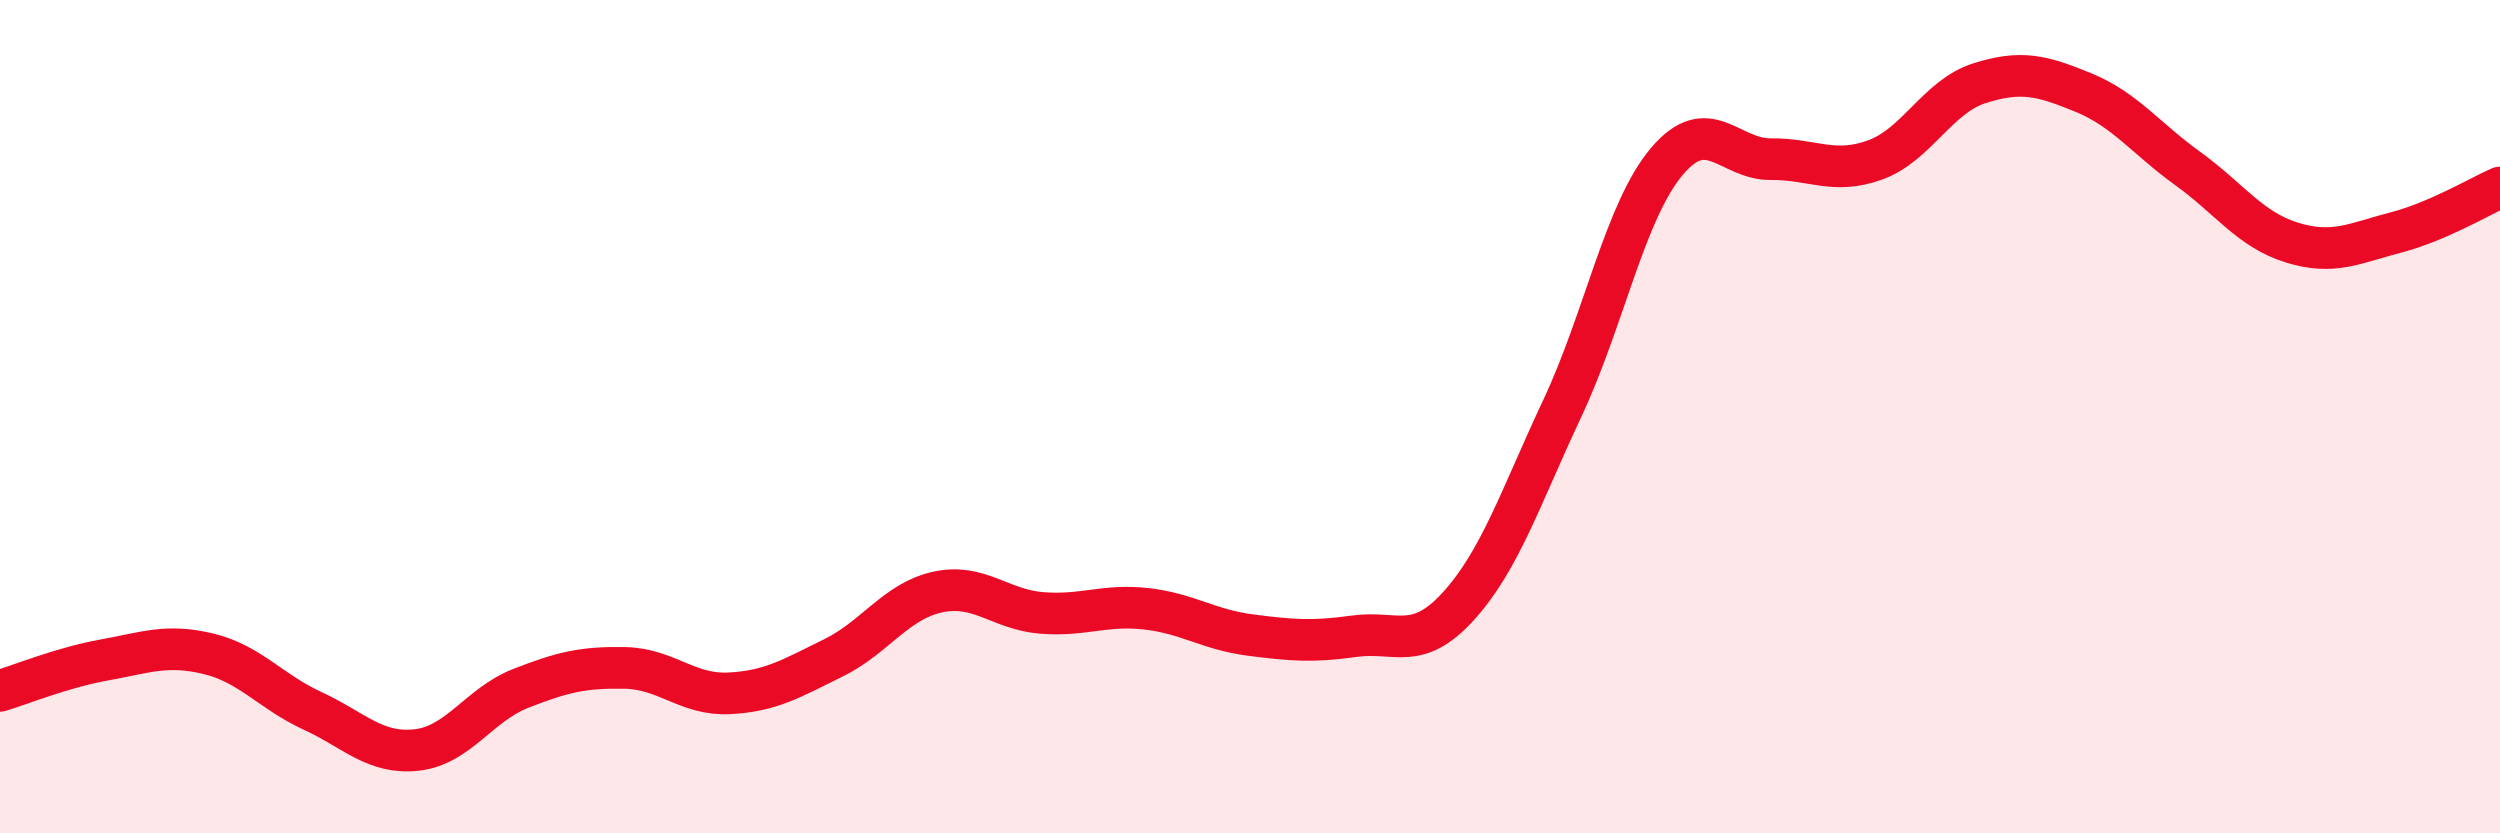
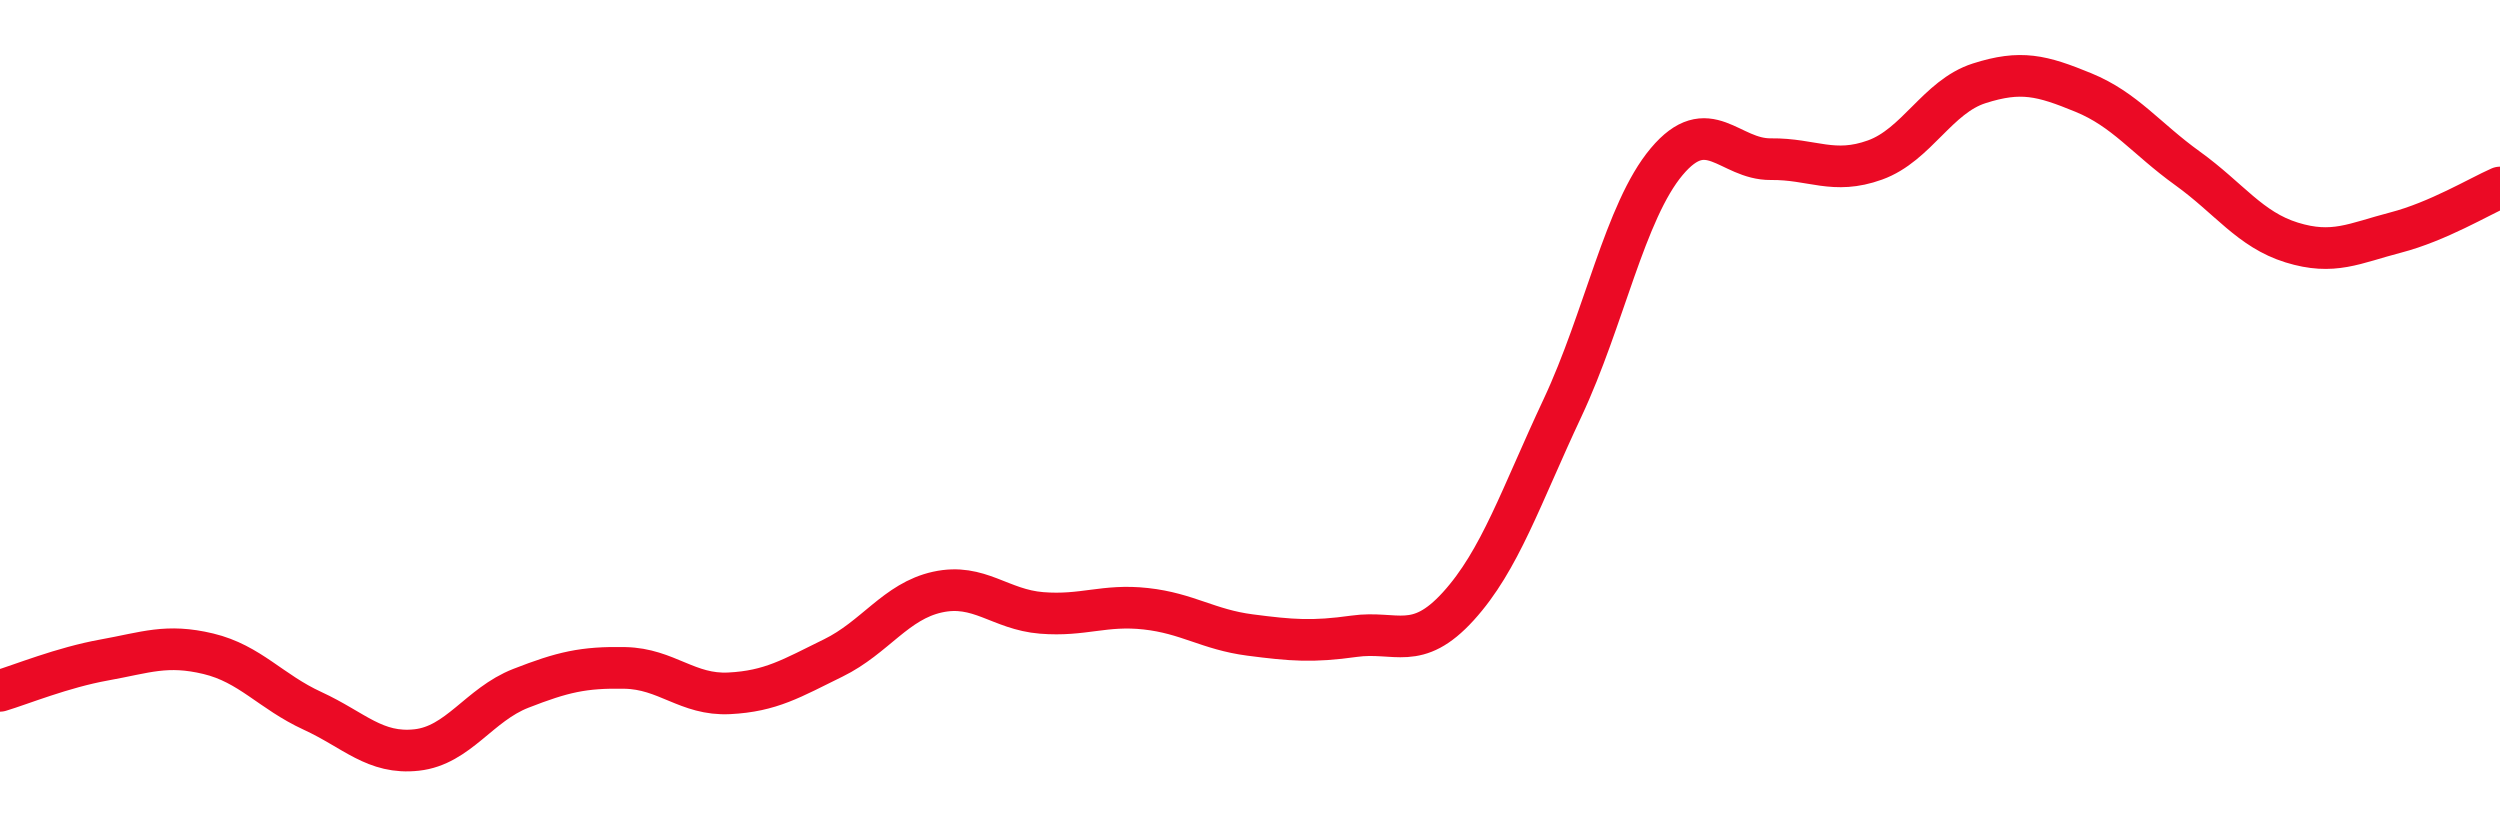
<svg xmlns="http://www.w3.org/2000/svg" width="60" height="20" viewBox="0 0 60 20">
-   <path d="M 0,16.58 C 0.5,16.43 1.5,16.02 2.5,15.84 C 3.5,15.66 4,15.45 5,15.69 C 6,15.93 6.5,16.6 7.5,17.06 C 8.5,17.52 9,18.11 10,18 C 11,17.89 11.5,16.91 12.5,16.52 C 13.5,16.13 14,16.01 15,16.03 C 16,16.05 16.5,16.69 17.5,16.64 C 18.5,16.59 19,16.28 20,15.79 C 21,15.3 21.5,14.43 22.5,14.21 C 23.5,13.99 24,14.63 25,14.71 C 26,14.79 26.5,14.5 27.5,14.61 C 28.5,14.72 29,15.11 30,15.24 C 31,15.37 31.5,15.41 32.5,15.27 C 33.5,15.13 34,15.65 35,14.55 C 36,13.45 36.5,11.92 37.5,9.79 C 38.5,7.66 39,5.07 40,3.88 C 41,2.69 41.5,3.83 42.5,3.82 C 43.5,3.81 44,4.2 45,3.84 C 46,3.48 46.5,2.32 47.5,2 C 48.5,1.68 49,1.81 50,2.22 C 51,2.63 51.5,3.32 52.5,4.04 C 53.5,4.76 54,5.51 55,5.82 C 56,6.13 56.5,5.84 57.5,5.58 C 58.5,5.32 59.5,4.72 60,4.5L60 20L0 20Z" fill="#EB0A25" opacity="0.1" stroke-linecap="round" stroke-linejoin="round" />
  <path d="M 0,16.58 C 0.5,16.43 1.5,16.02 2.5,15.84 C 3.5,15.66 4,15.45 5,15.69 C 6,15.93 6.5,16.6 7.5,17.06 C 8.5,17.52 9,18.11 10,18 C 11,17.89 11.5,16.91 12.5,16.52 C 13.5,16.13 14,16.01 15,16.03 C 16,16.05 16.5,16.69 17.5,16.64 C 18.5,16.59 19,16.28 20,15.79 C 21,15.3 21.5,14.43 22.5,14.21 C 23.5,13.99 24,14.63 25,14.71 C 26,14.79 26.5,14.5 27.5,14.61 C 28.5,14.72 29,15.11 30,15.24 C 31,15.37 31.5,15.41 32.5,15.27 C 33.5,15.13 34,15.65 35,14.55 C 36,13.45 36.5,11.92 37.5,9.79 C 38.5,7.66 39,5.07 40,3.88 C 41,2.69 41.5,3.83 42.5,3.82 C 43.5,3.81 44,4.2 45,3.84 C 46,3.48 46.5,2.32 47.5,2 C 48.5,1.68 49,1.81 50,2.22 C 51,2.63 51.5,3.32 52.5,4.04 C 53.5,4.76 54,5.51 55,5.82 C 56,6.13 56.5,5.84 57.5,5.58 C 58.5,5.32 59.5,4.72 60,4.5" stroke="#EB0A25" stroke-width="1" fill="none" stroke-linecap="round" stroke-linejoin="round" />
</svg>